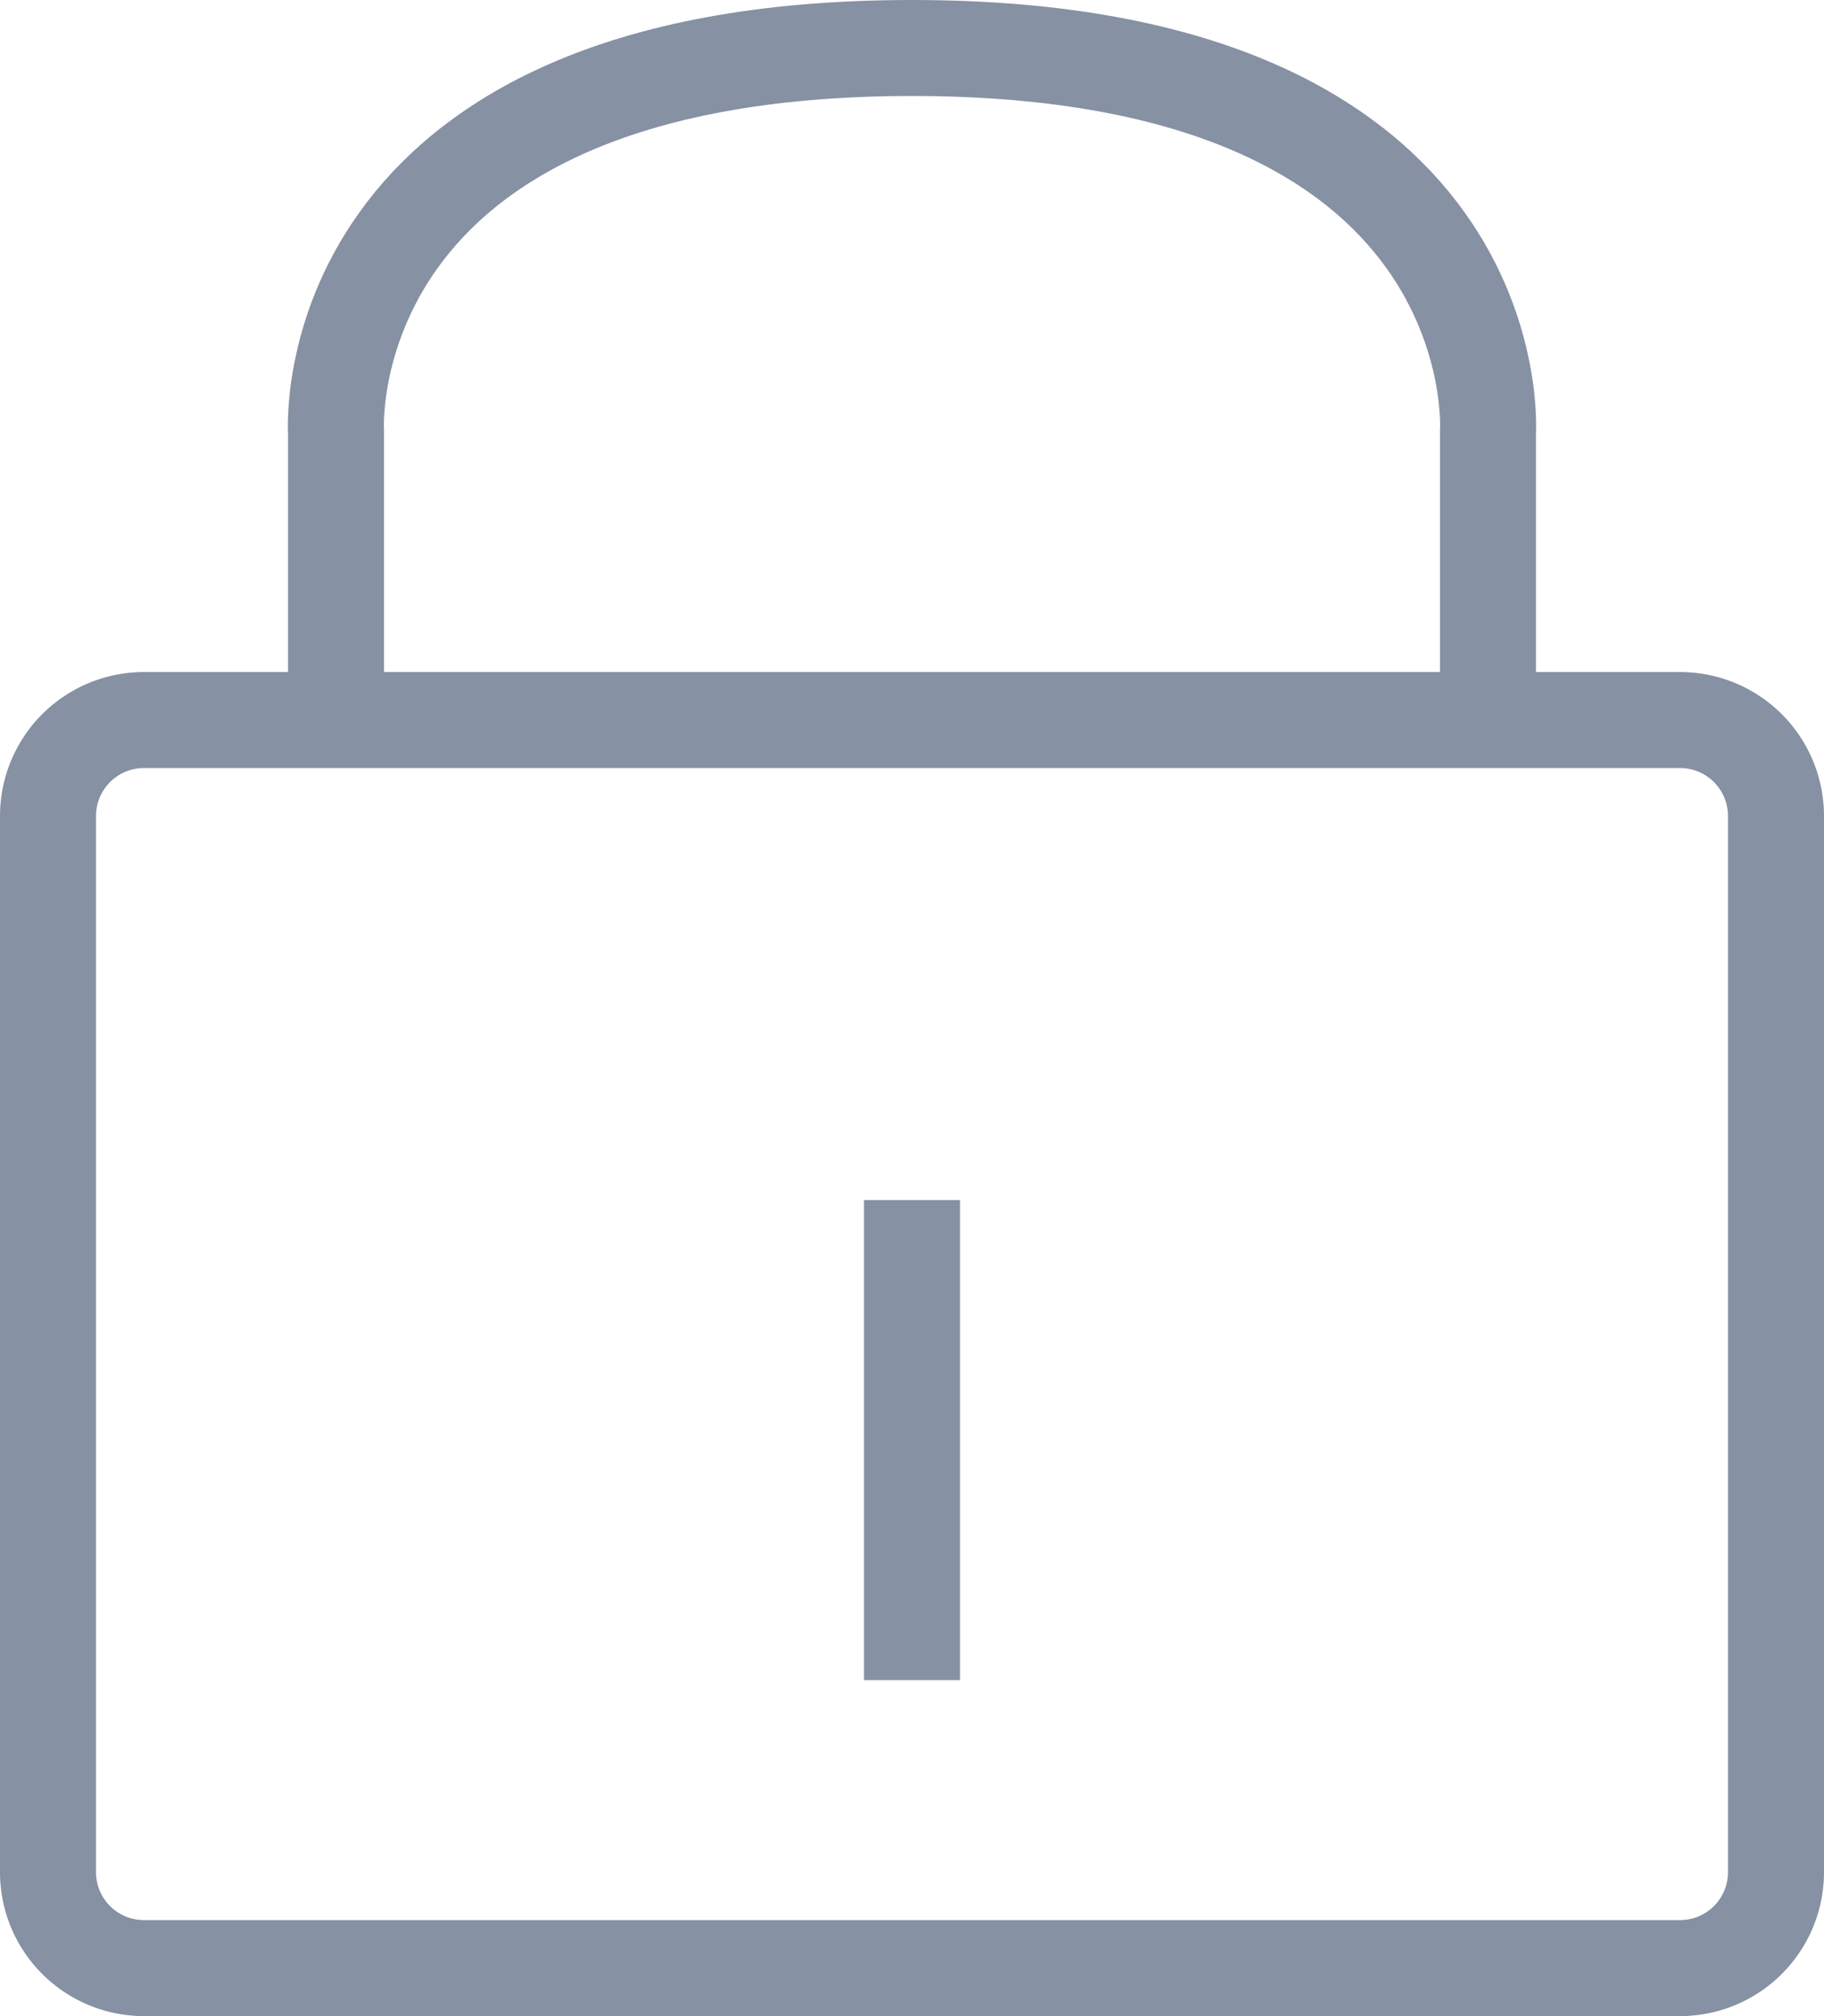
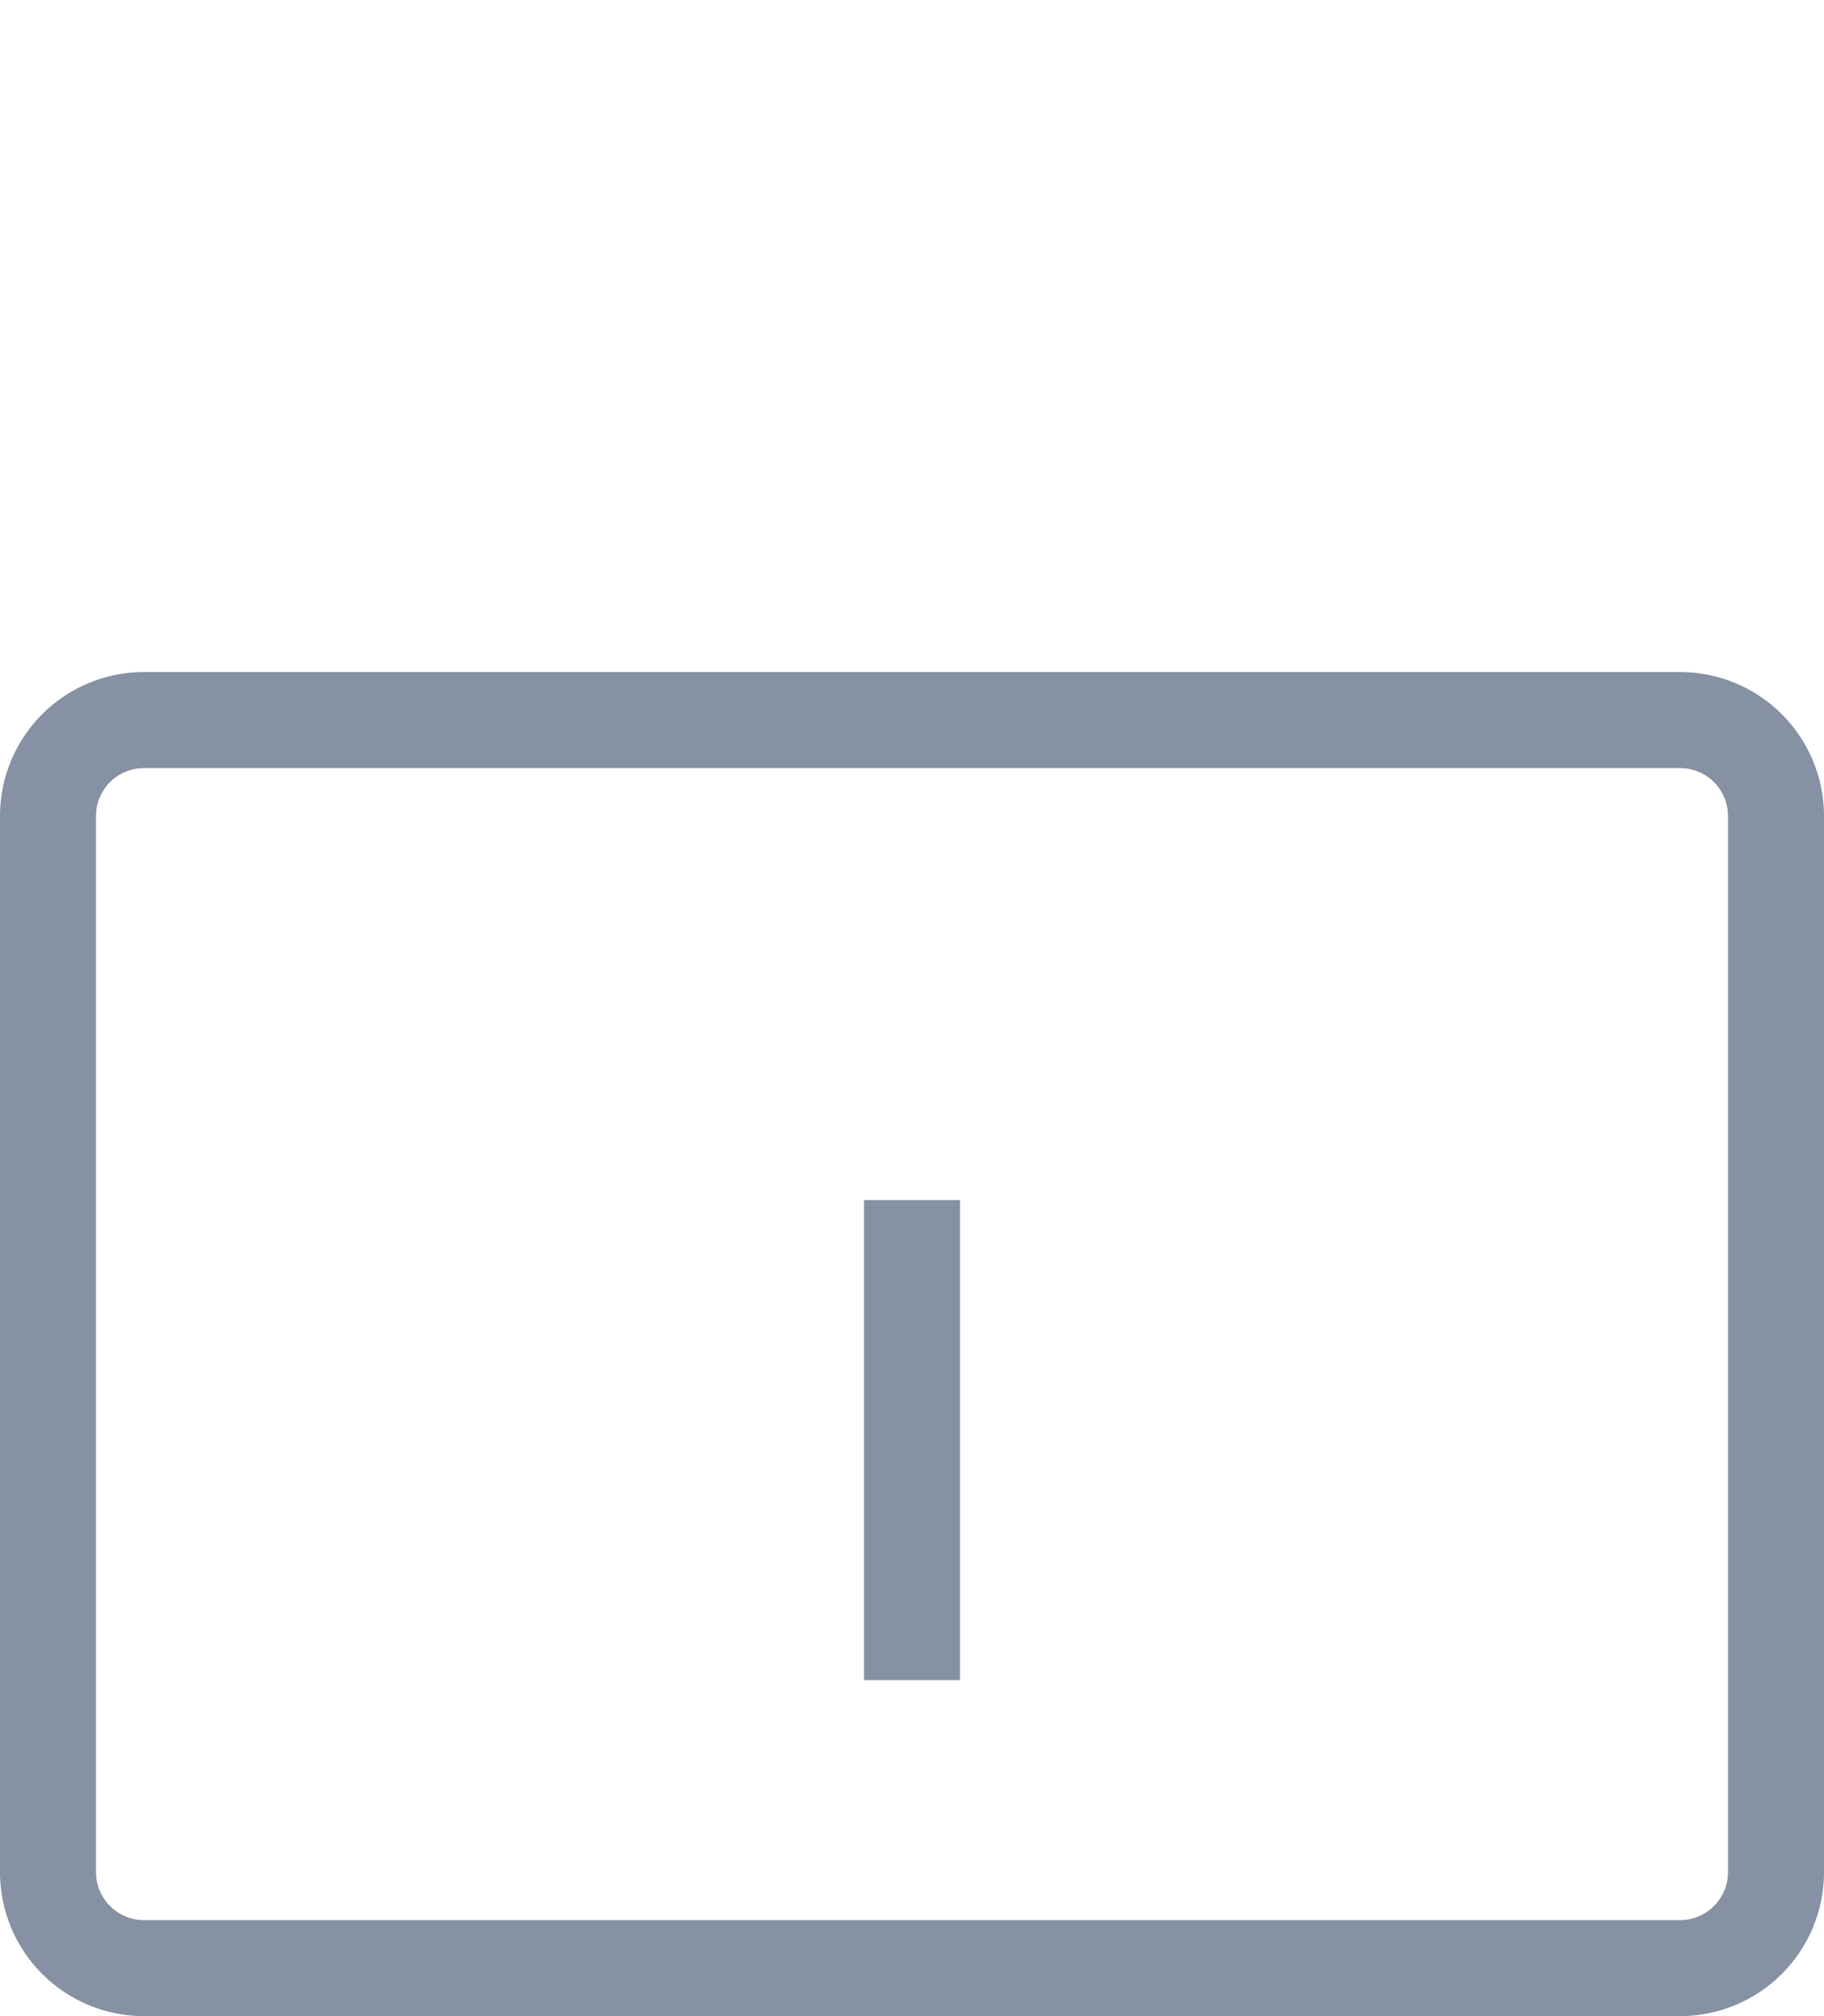
<svg xmlns="http://www.w3.org/2000/svg" id="pic" width="19" height="21" viewBox="0 0 19 21">
  <defs>
    <style>
      .cls-1 {
        fill: none;
        stroke: #8691a3;
        stroke-width: 1px;
        fill-rule: evenodd;
      }
    </style>
  </defs>
  <path id="圆角矩形_1" data-name="圆角矩形 1" class="cls-1" d="M752,466h16a1,1,0,0,1,1,1v11a1,1,0,0,1-1,1H752a1,1,0,0,1-1-1V467A1,1,0,0,1,752,466Z" transform="translate(-750.5 -458.5)" />
  <path id="形状_3" data-name="形状 3" class="cls-1" d="M760,471v5" transform="translate(-750.5 -458.5)" />
-   <path id="形状_4" data-name="形状 4" class="cls-1" d="M754,466v-3s-0.26-4,6-4,6,4,6,4v3" transform="translate(-750.5 -458.5)" />
</svg>